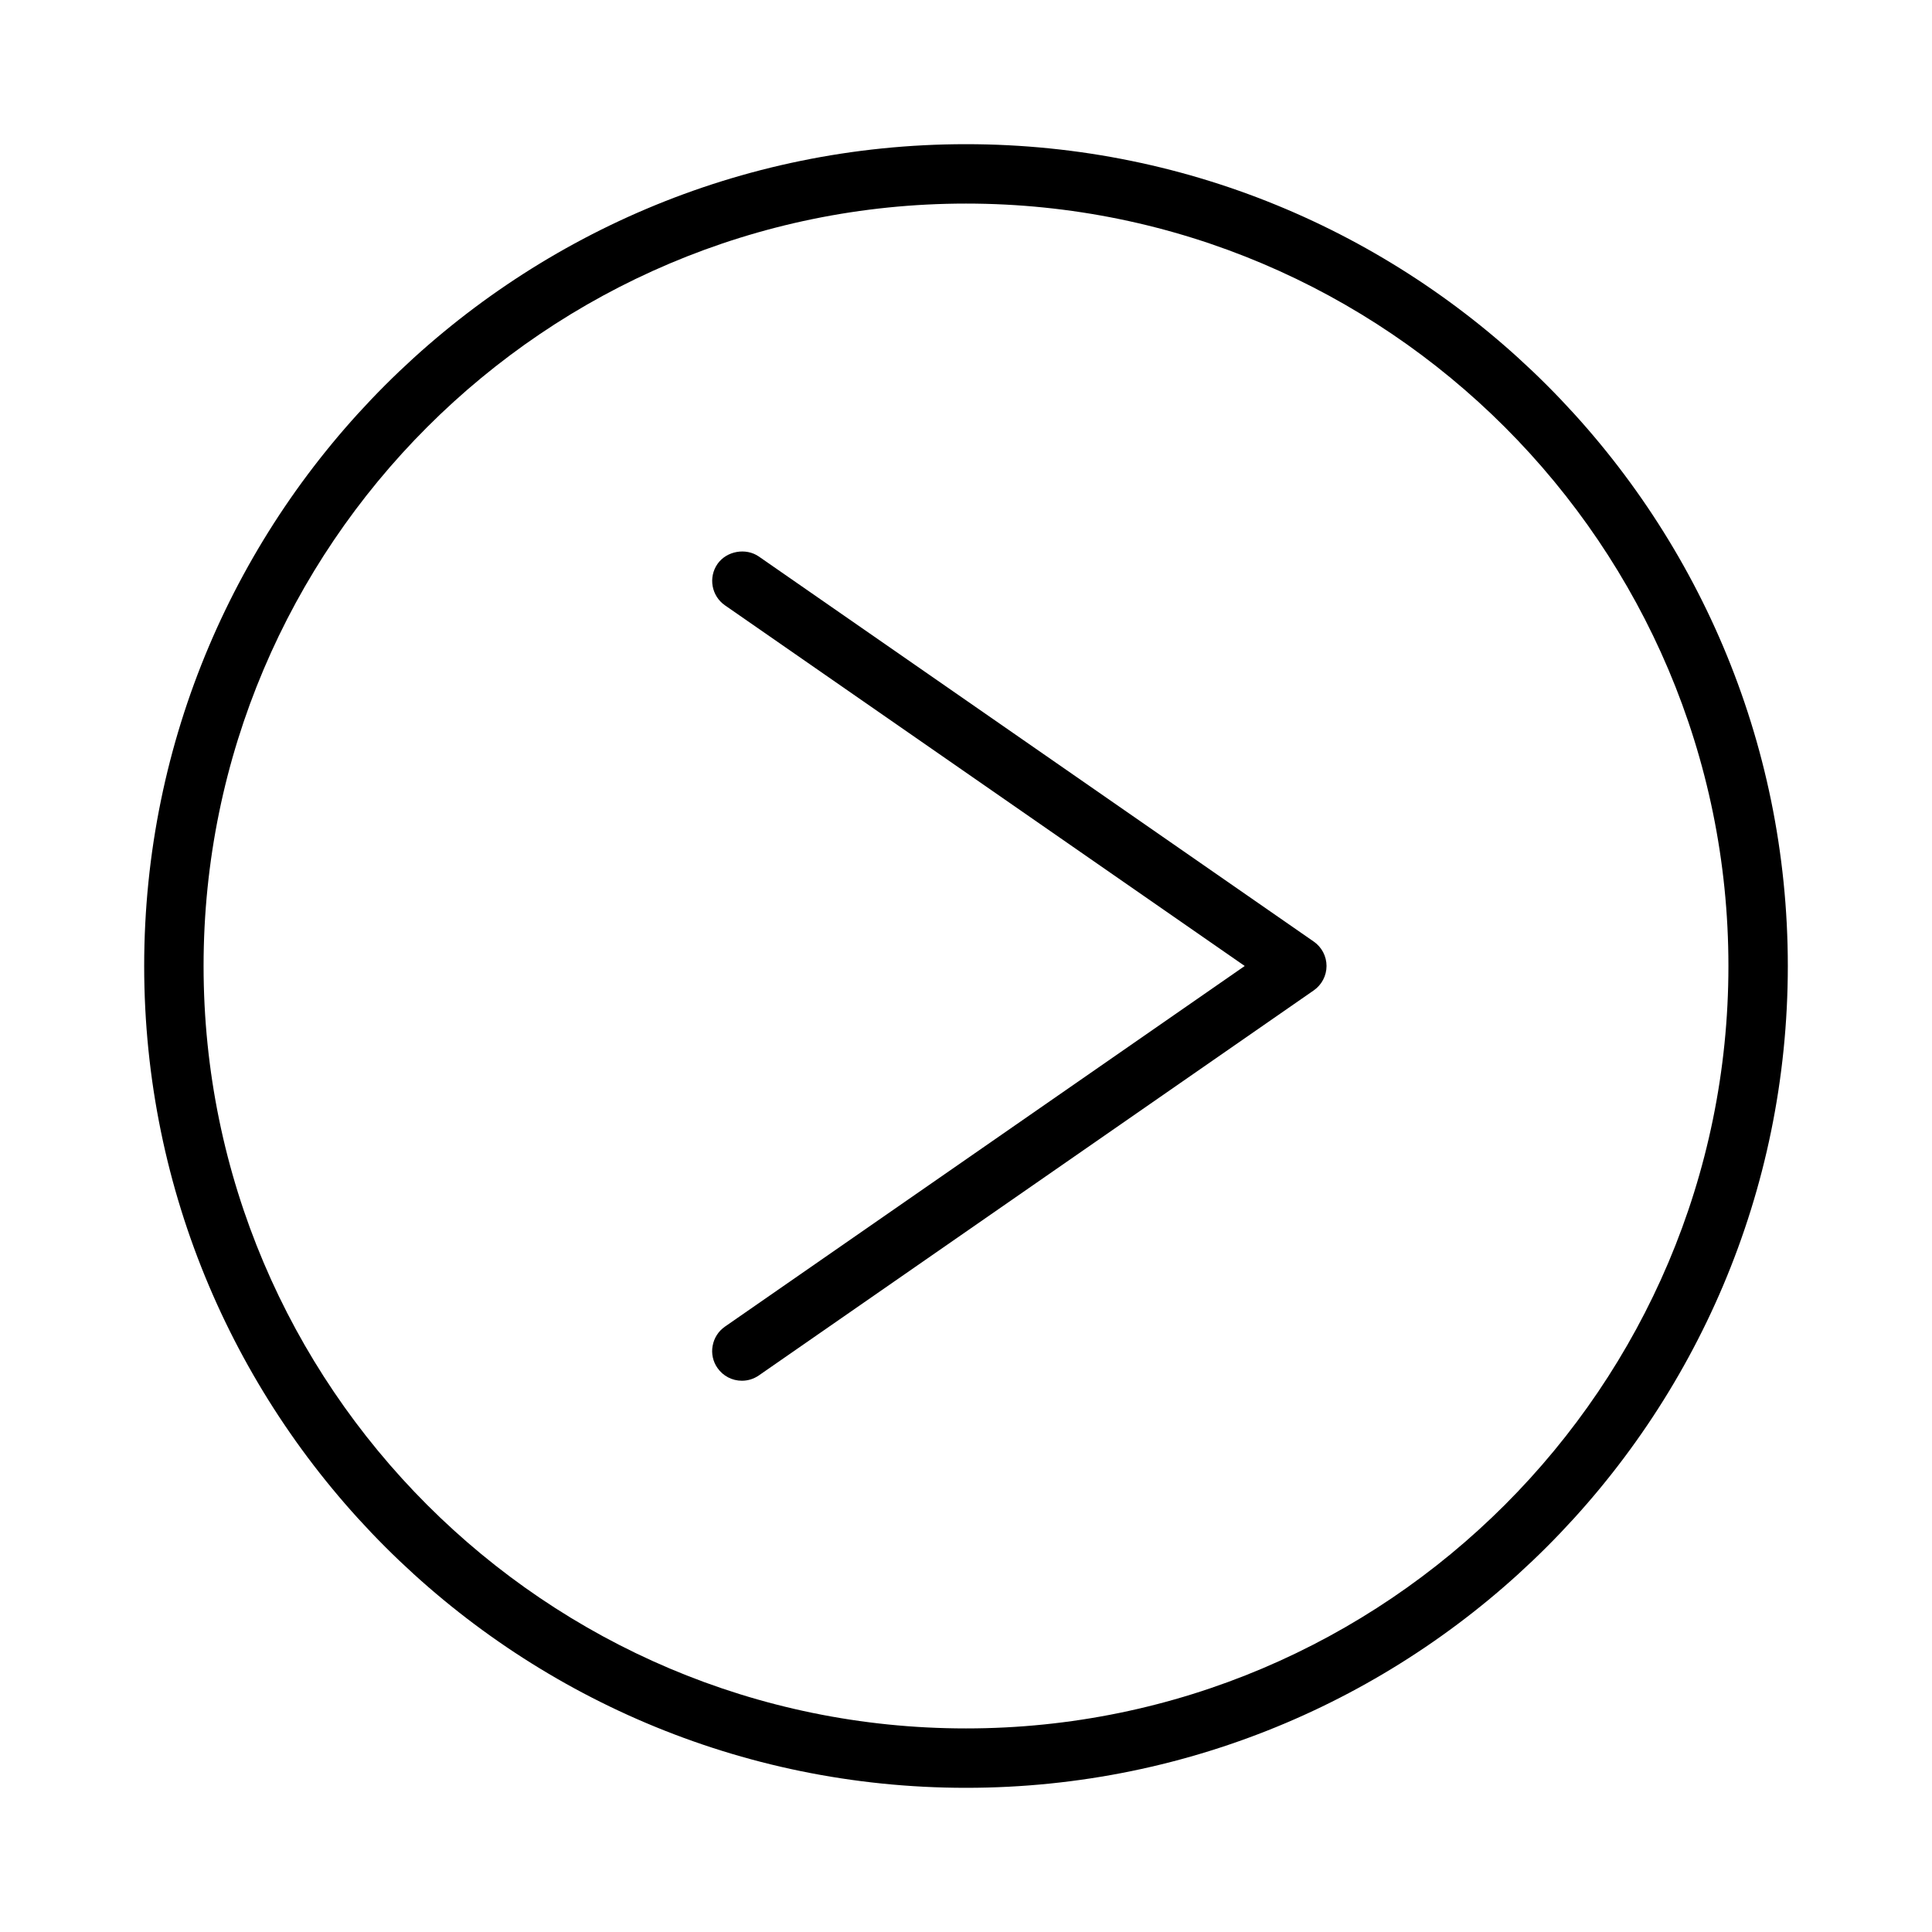
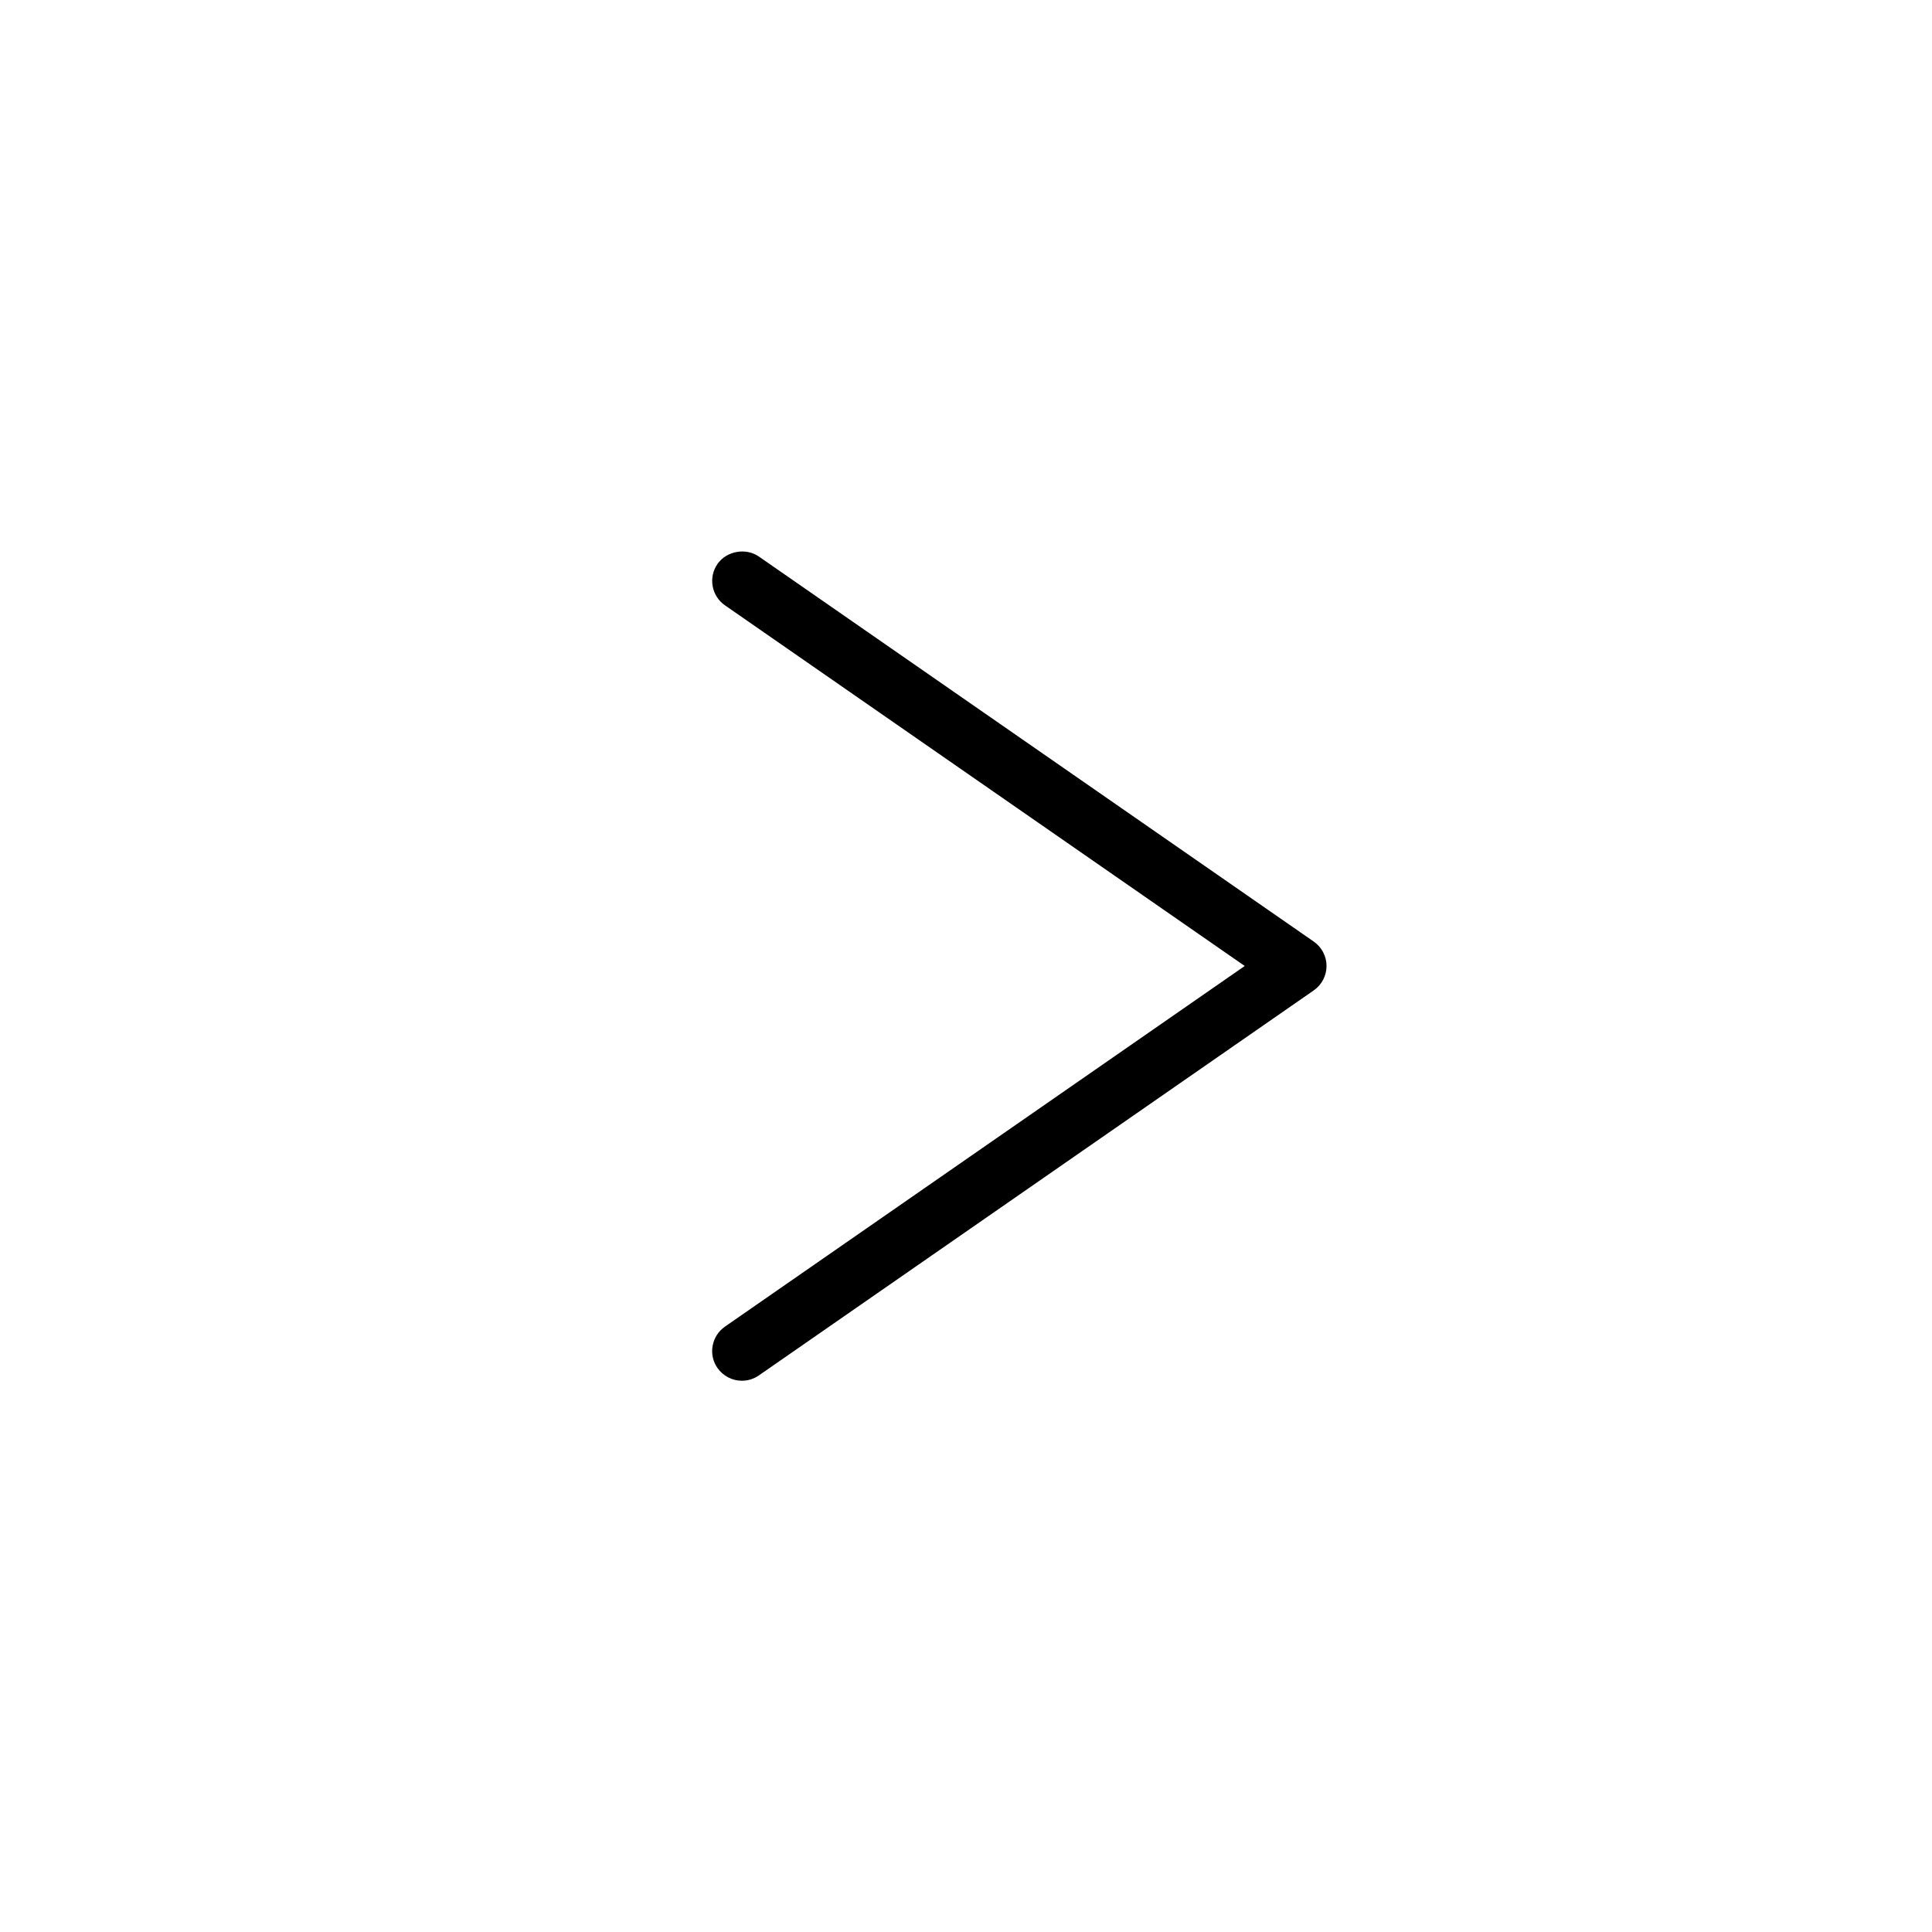
<svg xmlns="http://www.w3.org/2000/svg" fill="#000000" width="800px" height="800px" version="1.1" viewBox="144 144 512 512">
  <g>
    <path d="m332.85 500.67c-0.367 2.074 0.094 4.156 1.281 5.848 1.469 2.125 3.891 3.391 6.477 3.391 1.602 0 3.144-0.477 4.488-1.402l147.07-102.05c2.113-1.477 3.379-3.891 3.379-6.465 0-2.578-1.266-4.992-3.387-6.465l-147.05-102.04c-3.434-2.383-8.543-1.496-10.965 1.961-2.481 3.57-1.594 8.48 1.973 10.965l137.75 95.582-137.76 95.582c-1.723 1.199-2.883 3.012-3.25 5.09z" />
-     <path d="m400 617.79c120.09 0 217.79-97.703 217.79-217.79 0-120.09-97.703-217.79-217.79-217.79-120.09 0-217.79 97.699-217.79 217.79 0 120.09 97.699 217.79 217.79 217.79zm0-419.84c111.41 0 202.05 90.637 202.05 202.05 0 111.41-90.637 202.05-202.05 202.05s-202.05-90.637-202.05-202.05 90.641-202.05 202.05-202.05z" />
  </g>
</svg>